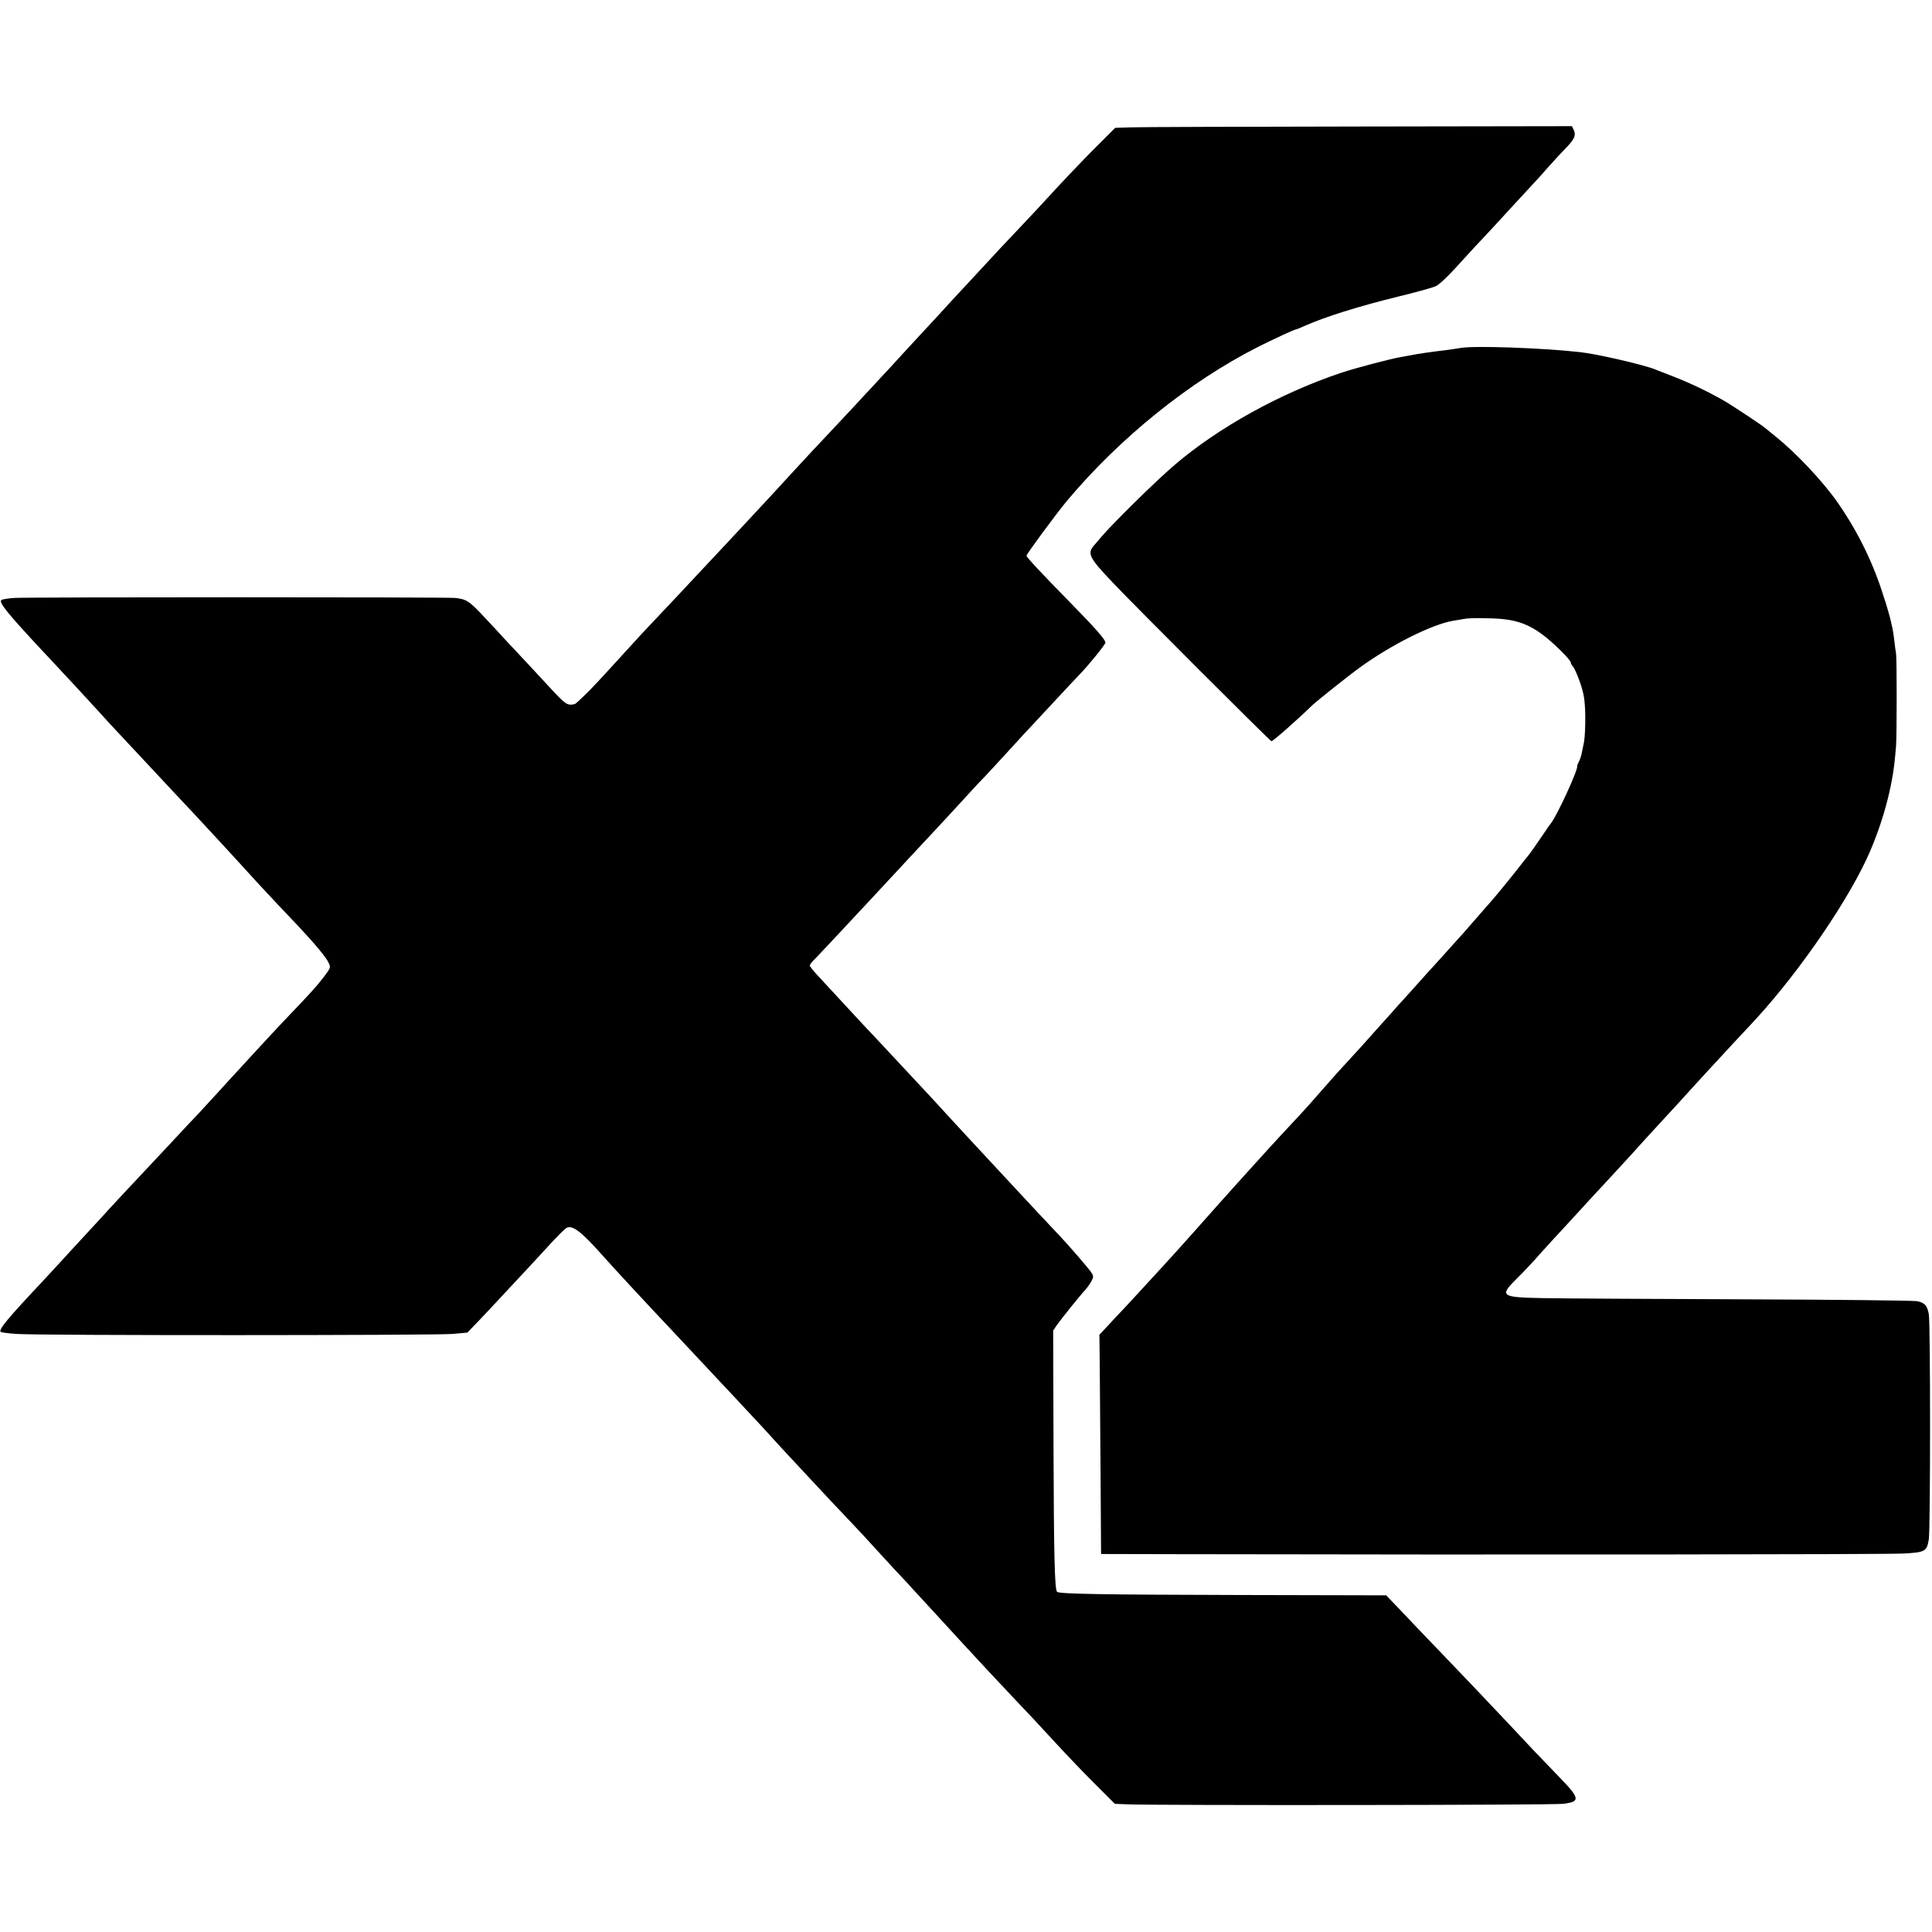
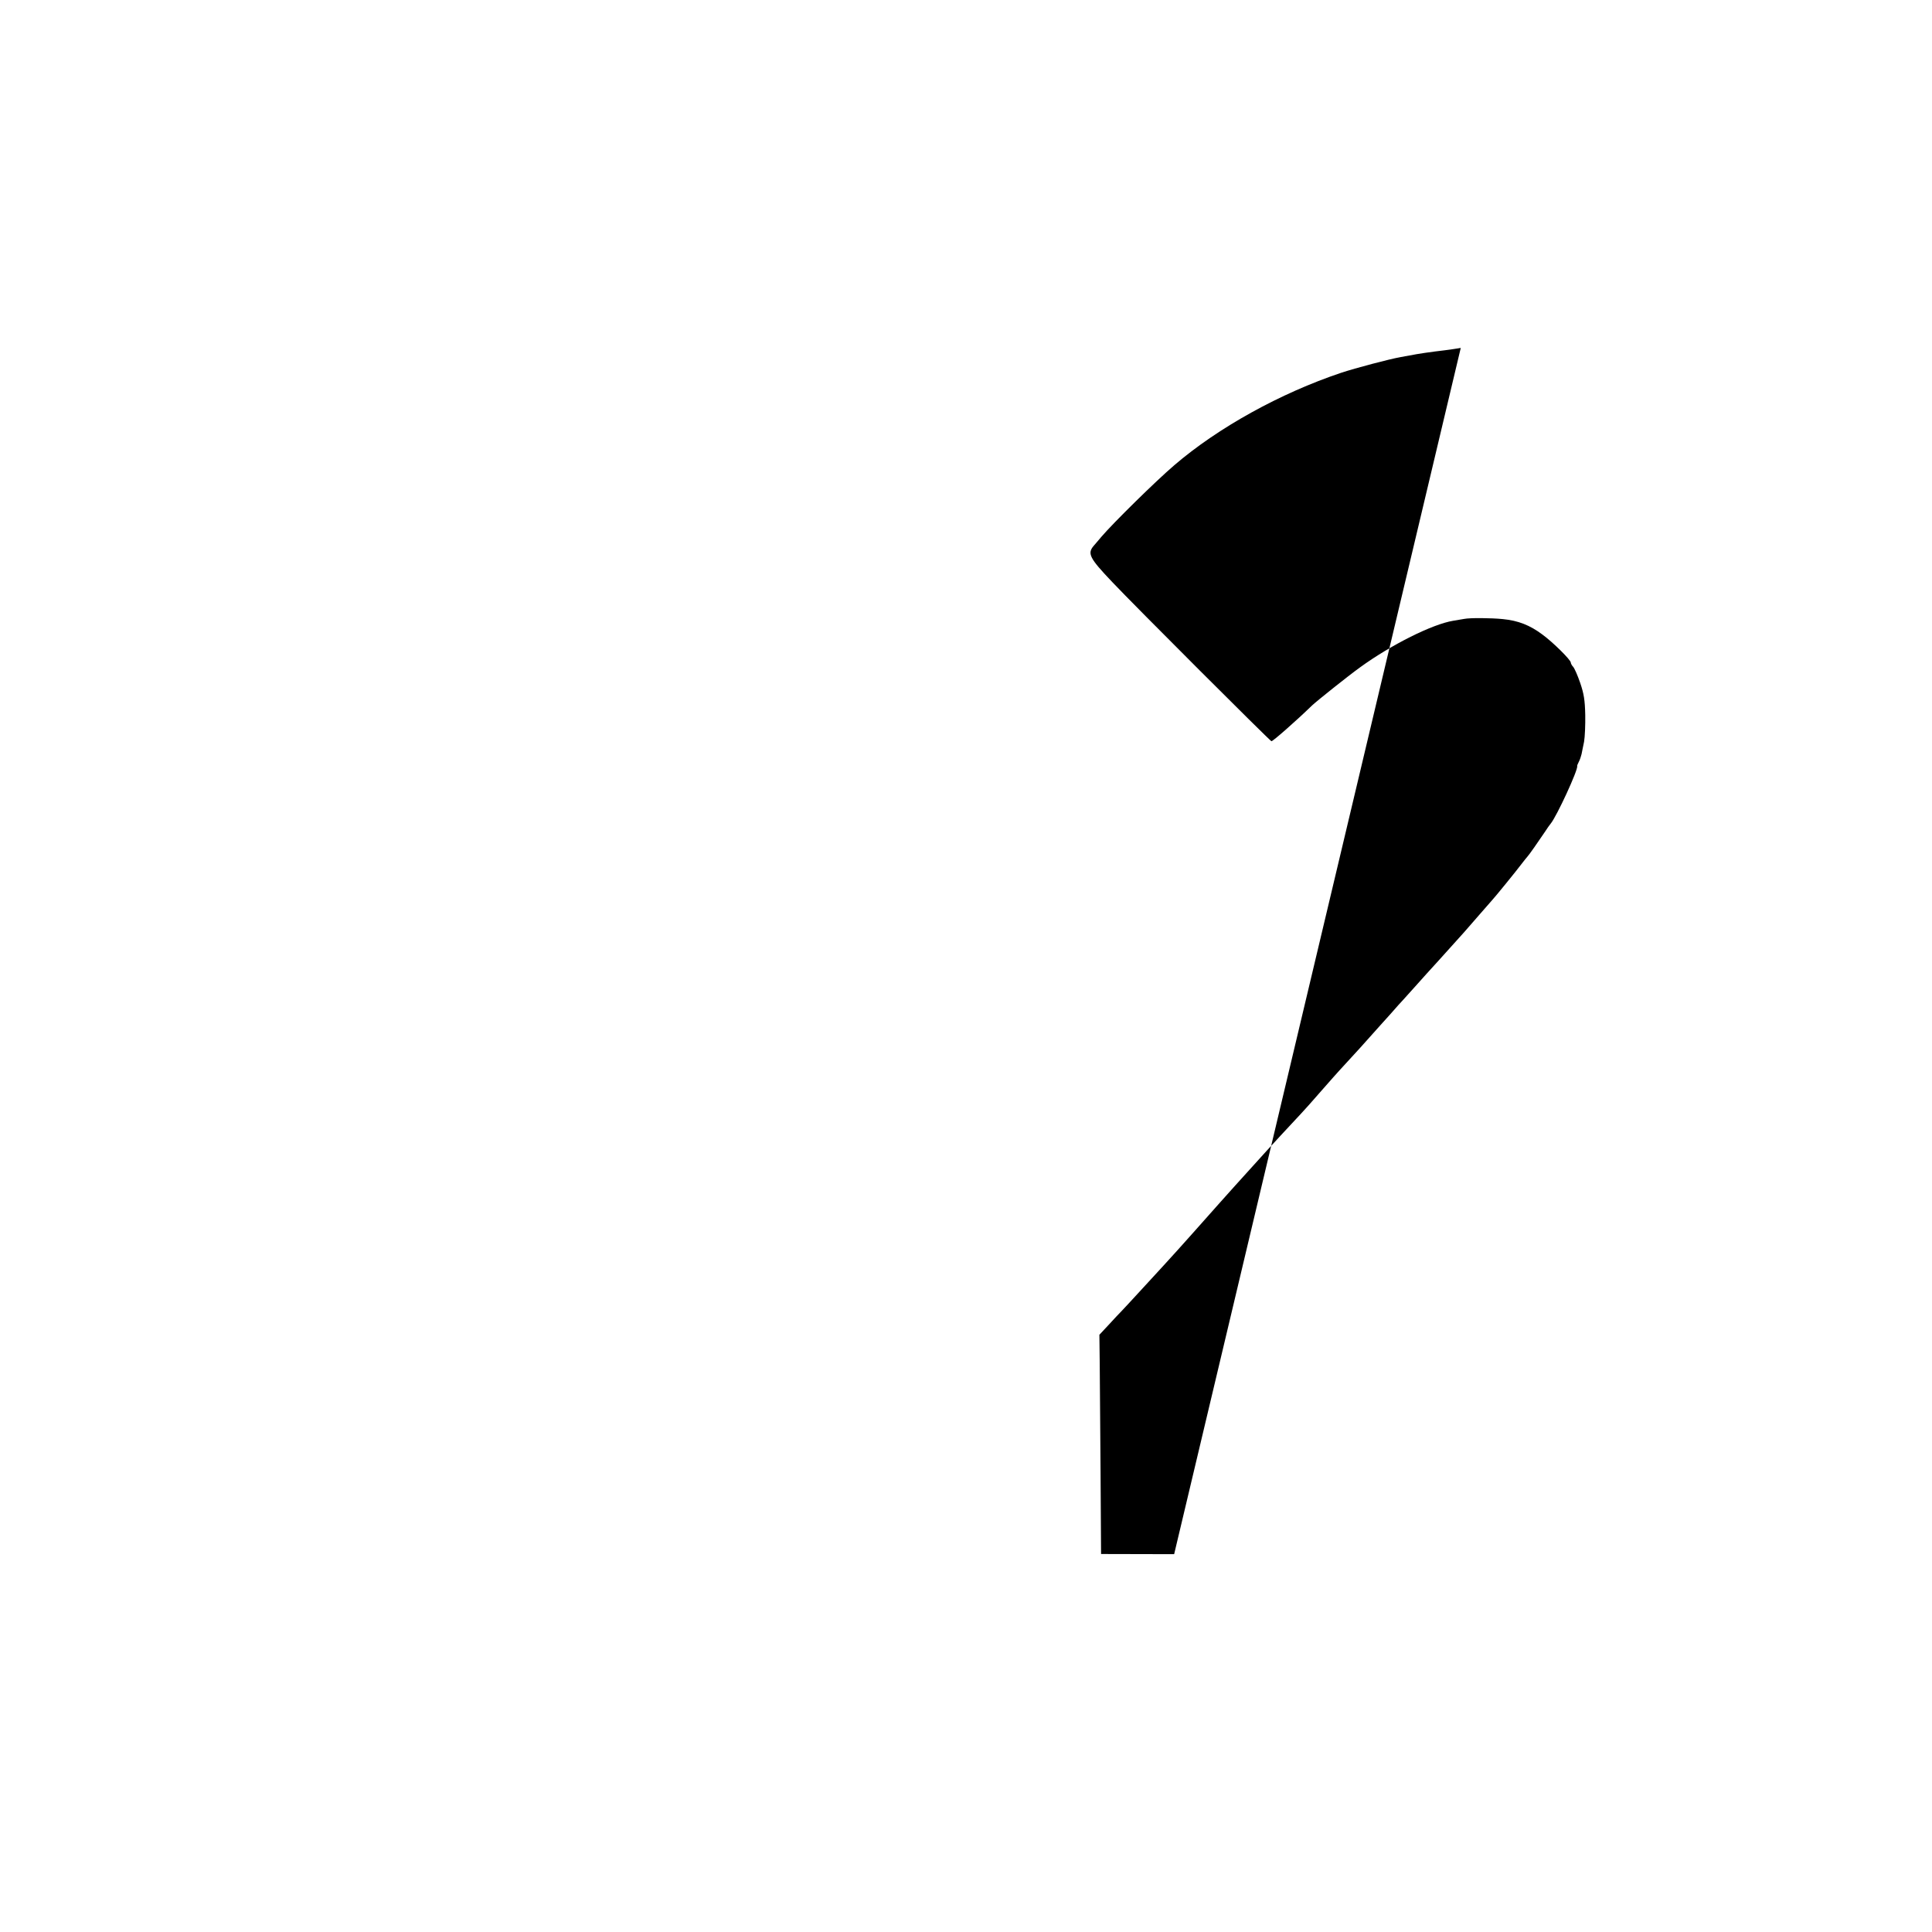
<svg xmlns="http://www.w3.org/2000/svg" version="1.0" width="1150pt" height="1150pt" viewBox="0 0 1150 1150" preserveAspectRatio="xMidYMid meet">
  <g transform="translate(0,1150) scale(0.1,-0.1)" fill="#000000" stroke="none">
-     <path d="M6731 10742 l-93 -3 -132 -132 c-72 -73 -176 -182 -231 -242 -55 -60 -138 -150 -185 -199 -126 -133 -146 -154 -250 -267 -52 -56 -110 -118 -128 -138 -18 -19 -70 -75 -115 -125 -45 -49 -95 -103 -112 -121 -16 -17 -70 -76 -120 -130 -49 -54 -103 -113 -120 -130 -16 -18 -56 -61 -89 -96 -32 -35 -111 -120 -175 -188 -141 -150 -153 -162 -266 -285 -49 -54 -106 -115 -125 -136 -82 -89 -257 -276 -285 -306 -16 -17 -84 -89 -150 -160 -66 -71 -154 -165 -196 -209 -118 -124 -154 -163 -242 -260 -163 -179 -193 -211 -241 -257 -27 -27 -52 -49 -55 -49 -44 -10 -54 -3 -143 93 -82 89 -180 194 -273 293 -16 18 -68 74 -115 124 -96 104 -114 116 -185 122 -63 5 -2526 5 -2617 0 -37 -2 -72 -8 -79 -12 -19 -12 31 -75 239 -298 59 -63 121 -129 137 -147 45 -47 207 -224 228 -247 15 -18 121 -131 266 -286 37 -40 252 -270 291 -311 53 -57 229 -247 355 -386 50 -54 104 -112 120 -129 192 -200 285 -305 309 -352 16 -31 16 -32 -28 -90 -44 -57 -70 -86 -225 -248 -42 -44 -121 -129 -176 -189 -55 -60 -111 -121 -125 -136 -14 -15 -62 -67 -106 -116 -45 -49 -97 -105 -115 -125 -19 -19 -88 -93 -154 -164 -66 -70 -133 -142 -150 -160 -74 -78 -245 -262 -263 -283 -12 -13 -65 -71 -119 -129 -54 -58 -105 -114 -113 -123 -8 -9 -63 -68 -121 -131 -219 -233 -268 -293 -255 -307 4 -3 46 -9 94 -12 125 -10 2489 -9 2596 0 l88 8 57 59 c31 32 106 112 166 177 61 65 124 133 140 150 17 18 70 76 120 130 49 54 97 102 107 107 36 19 88 -21 222 -172 74 -83 266 -290 421 -454 50 -53 260 -278 295 -315 18 -19 83 -88 144 -154 61 -65 118 -127 127 -137 14 -17 143 -156 299 -323 36 -39 101 -108 145 -154 117 -123 111 -118 220 -237 55 -60 111 -121 125 -135 14 -14 45 -48 70 -76 25 -27 93 -101 151 -164 58 -63 118 -128 133 -145 51 -56 240 -259 317 -340 90 -94 111 -117 244 -261 55 -60 156 -166 225 -235 l126 -126 74 -3 c155 -7 2538 -5 2594 3 106 13 103 31 -33 170 -60 62 -125 130 -146 152 -33 36 -228 243 -329 349 -21 23 -119 124 -216 226 -98 102 -212 221 -253 265 l-76 79 -878 2 c-808 2 -1069 6 -1081 19 -14 14 -19 217 -21 853 l-2 702 22 33 c29 40 136 174 167 207 13 14 30 38 38 53 14 26 14 31 0 53 -17 25 -130 156 -181 210 -34 36 -238 253 -274 293 -48 52 -227 245 -261 281 -19 21 -73 79 -120 130 -47 51 -96 105 -110 120 -165 177 -363 390 -415 444 -37 40 -174 188 -272 294 -24 26 -43 50 -43 55 0 4 10 18 23 31 12 12 74 78 137 145 63 68 131 140 150 161 19 20 80 85 135 145 55 59 114 122 130 140 65 69 306 328 380 410 15 17 57 62 94 100 36 39 106 114 155 168 48 53 102 112 120 130 17 19 83 89 146 157 63 68 124 133 135 144 52 53 155 180 155 191 0 18 -61 87 -216 245 -171 174 -253 263 -254 272 0 10 174 246 242 328 316 376 728 708 1136 915 92 46 219 105 228 105 3 0 24 8 47 19 124 55 324 118 565 177 103 25 201 52 219 61 18 8 70 56 115 106 77 85 150 164 223 241 17 18 73 79 125 136 52 56 106 115 120 130 14 14 54 59 90 100 36 40 79 87 96 104 54 54 66 80 53 109 l-12 26 -1266 -2 c-696 -1 -1308 -3 -1360 -5z" />
-     <path d="M8695 9429 c-22 -4 -65 -10 -95 -14 -78 -9 -162 -21 -210 -31 -14 -2 -38 -7 -55 -10 -63 -11 -268 -65 -352 -93 -361 -121 -732 -326 -993 -550 -110 -94 -363 -343 -434 -426 -14 -16 -34 -41 -46 -54 -39 -46 -25 -73 110 -215 131 -139 938 -945 948 -948 7 -2 143 117 242 213 31 29 214 175 286 227 186 135 431 257 554 277 25 4 54 9 65 11 35 7 159 6 230 -1 92 -9 161 -36 236 -92 63 -46 169 -151 169 -167 0 -5 6 -17 14 -25 8 -9 27 -52 42 -96 22 -65 28 -101 30 -190 1 -60 -2 -132 -7 -160 -6 -27 -12 -61 -15 -74 -3 -13 -10 -34 -16 -45 -6 -12 -11 -23 -10 -26 7 -20 -122 -300 -158 -343 -6 -7 -21 -28 -33 -47 -36 -54 -99 -144 -106 -150 -3 -3 -19 -23 -36 -45 -25 -34 -161 -201 -175 -215 -3 -3 -34 -39 -70 -80 -36 -41 -78 -90 -95 -109 -32 -36 -33 -37 -154 -171 -43 -47 -102 -112 -131 -145 -30 -33 -66 -73 -81 -90 -15 -16 -36 -39 -46 -51 -10 -12 -49 -55 -86 -96 -37 -42 -76 -85 -85 -95 -9 -11 -54 -60 -99 -109 -45 -49 -90 -98 -100 -110 -149 -170 -156 -178 -242 -270 -36 -38 -102 -110 -146 -158 -44 -49 -91 -101 -105 -116 -27 -29 -155 -172 -180 -200 -8 -9 -44 -50 -80 -90 -36 -40 -72 -81 -80 -90 -29 -33 -155 -173 -175 -194 -11 -12 -67 -73 -125 -136 -58 -63 -114 -124 -125 -135 -11 -11 -45 -47 -75 -80 l-56 -60 2 -170 c1 -93 3 -387 5 -652 l3 -483 435 -1 c1977 -4 4256 -2 4345 4 126 7 135 13 147 84 10 64 10 1286 0 1341 -10 53 -25 68 -71 77 -19 4 -483 9 -1030 11 -547 2 -1084 5 -1192 7 -259 5 -266 11 -154 122 34 33 95 98 136 145 41 46 89 98 105 115 17 18 69 75 116 126 47 52 99 108 115 125 56 60 205 222 222 241 15 18 160 176 222 243 14 15 61 66 105 115 44 48 91 100 105 115 102 110 228 247 245 264 262 274 562 700 703 997 84 179 147 393 168 574 4 33 8 80 10 105 5 70 5 522 0 550 -3 14 -7 48 -10 75 -3 28 -8 60 -11 73 -3 12 -7 30 -9 40 -6 29 -28 105 -34 122 -3 8 -6 17 -7 20 -61 201 -153 390 -274 565 -87 126 -249 299 -376 400 -27 22 -52 42 -55 45 -13 13 -196 135 -252 167 -93 53 -202 105 -298 142 -47 18 -94 37 -105 41 -67 28 -353 94 -450 104 -234 26 -631 39 -710 25z" />
+     <path d="M8695 9429 c-22 -4 -65 -10 -95 -14 -78 -9 -162 -21 -210 -31 -14 -2 -38 -7 -55 -10 -63 -11 -268 -65 -352 -93 -361 -121 -732 -326 -993 -550 -110 -94 -363 -343 -434 -426 -14 -16 -34 -41 -46 -54 -39 -46 -25 -73 110 -215 131 -139 938 -945 948 -948 7 -2 143 117 242 213 31 29 214 175 286 227 186 135 431 257 554 277 25 4 54 9 65 11 35 7 159 6 230 -1 92 -9 161 -36 236 -92 63 -46 169 -151 169 -167 0 -5 6 -17 14 -25 8 -9 27 -52 42 -96 22 -65 28 -101 30 -190 1 -60 -2 -132 -7 -160 -6 -27 -12 -61 -15 -74 -3 -13 -10 -34 -16 -45 -6 -12 -11 -23 -10 -26 7 -20 -122 -300 -158 -343 -6 -7 -21 -28 -33 -47 -36 -54 -99 -144 -106 -150 -3 -3 -19 -23 -36 -45 -25 -34 -161 -201 -175 -215 -3 -3 -34 -39 -70 -80 -36 -41 -78 -90 -95 -109 -32 -36 -33 -37 -154 -171 -43 -47 -102 -112 -131 -145 -30 -33 -66 -73 -81 -90 -15 -16 -36 -39 -46 -51 -10 -12 -49 -55 -86 -96 -37 -42 -76 -85 -85 -95 -9 -11 -54 -60 -99 -109 -45 -49 -90 -98 -100 -110 -149 -170 -156 -178 -242 -270 -36 -38 -102 -110 -146 -158 -44 -49 -91 -101 -105 -116 -27 -29 -155 -172 -180 -200 -8 -9 -44 -50 -80 -90 -36 -40 -72 -81 -80 -90 -29 -33 -155 -173 -175 -194 -11 -12 -67 -73 -125 -136 -58 -63 -114 -124 -125 -135 -11 -11 -45 -47 -75 -80 l-56 -60 2 -170 c1 -93 3 -387 5 -652 l3 -483 435 -1 z" />
  </g>
</svg>